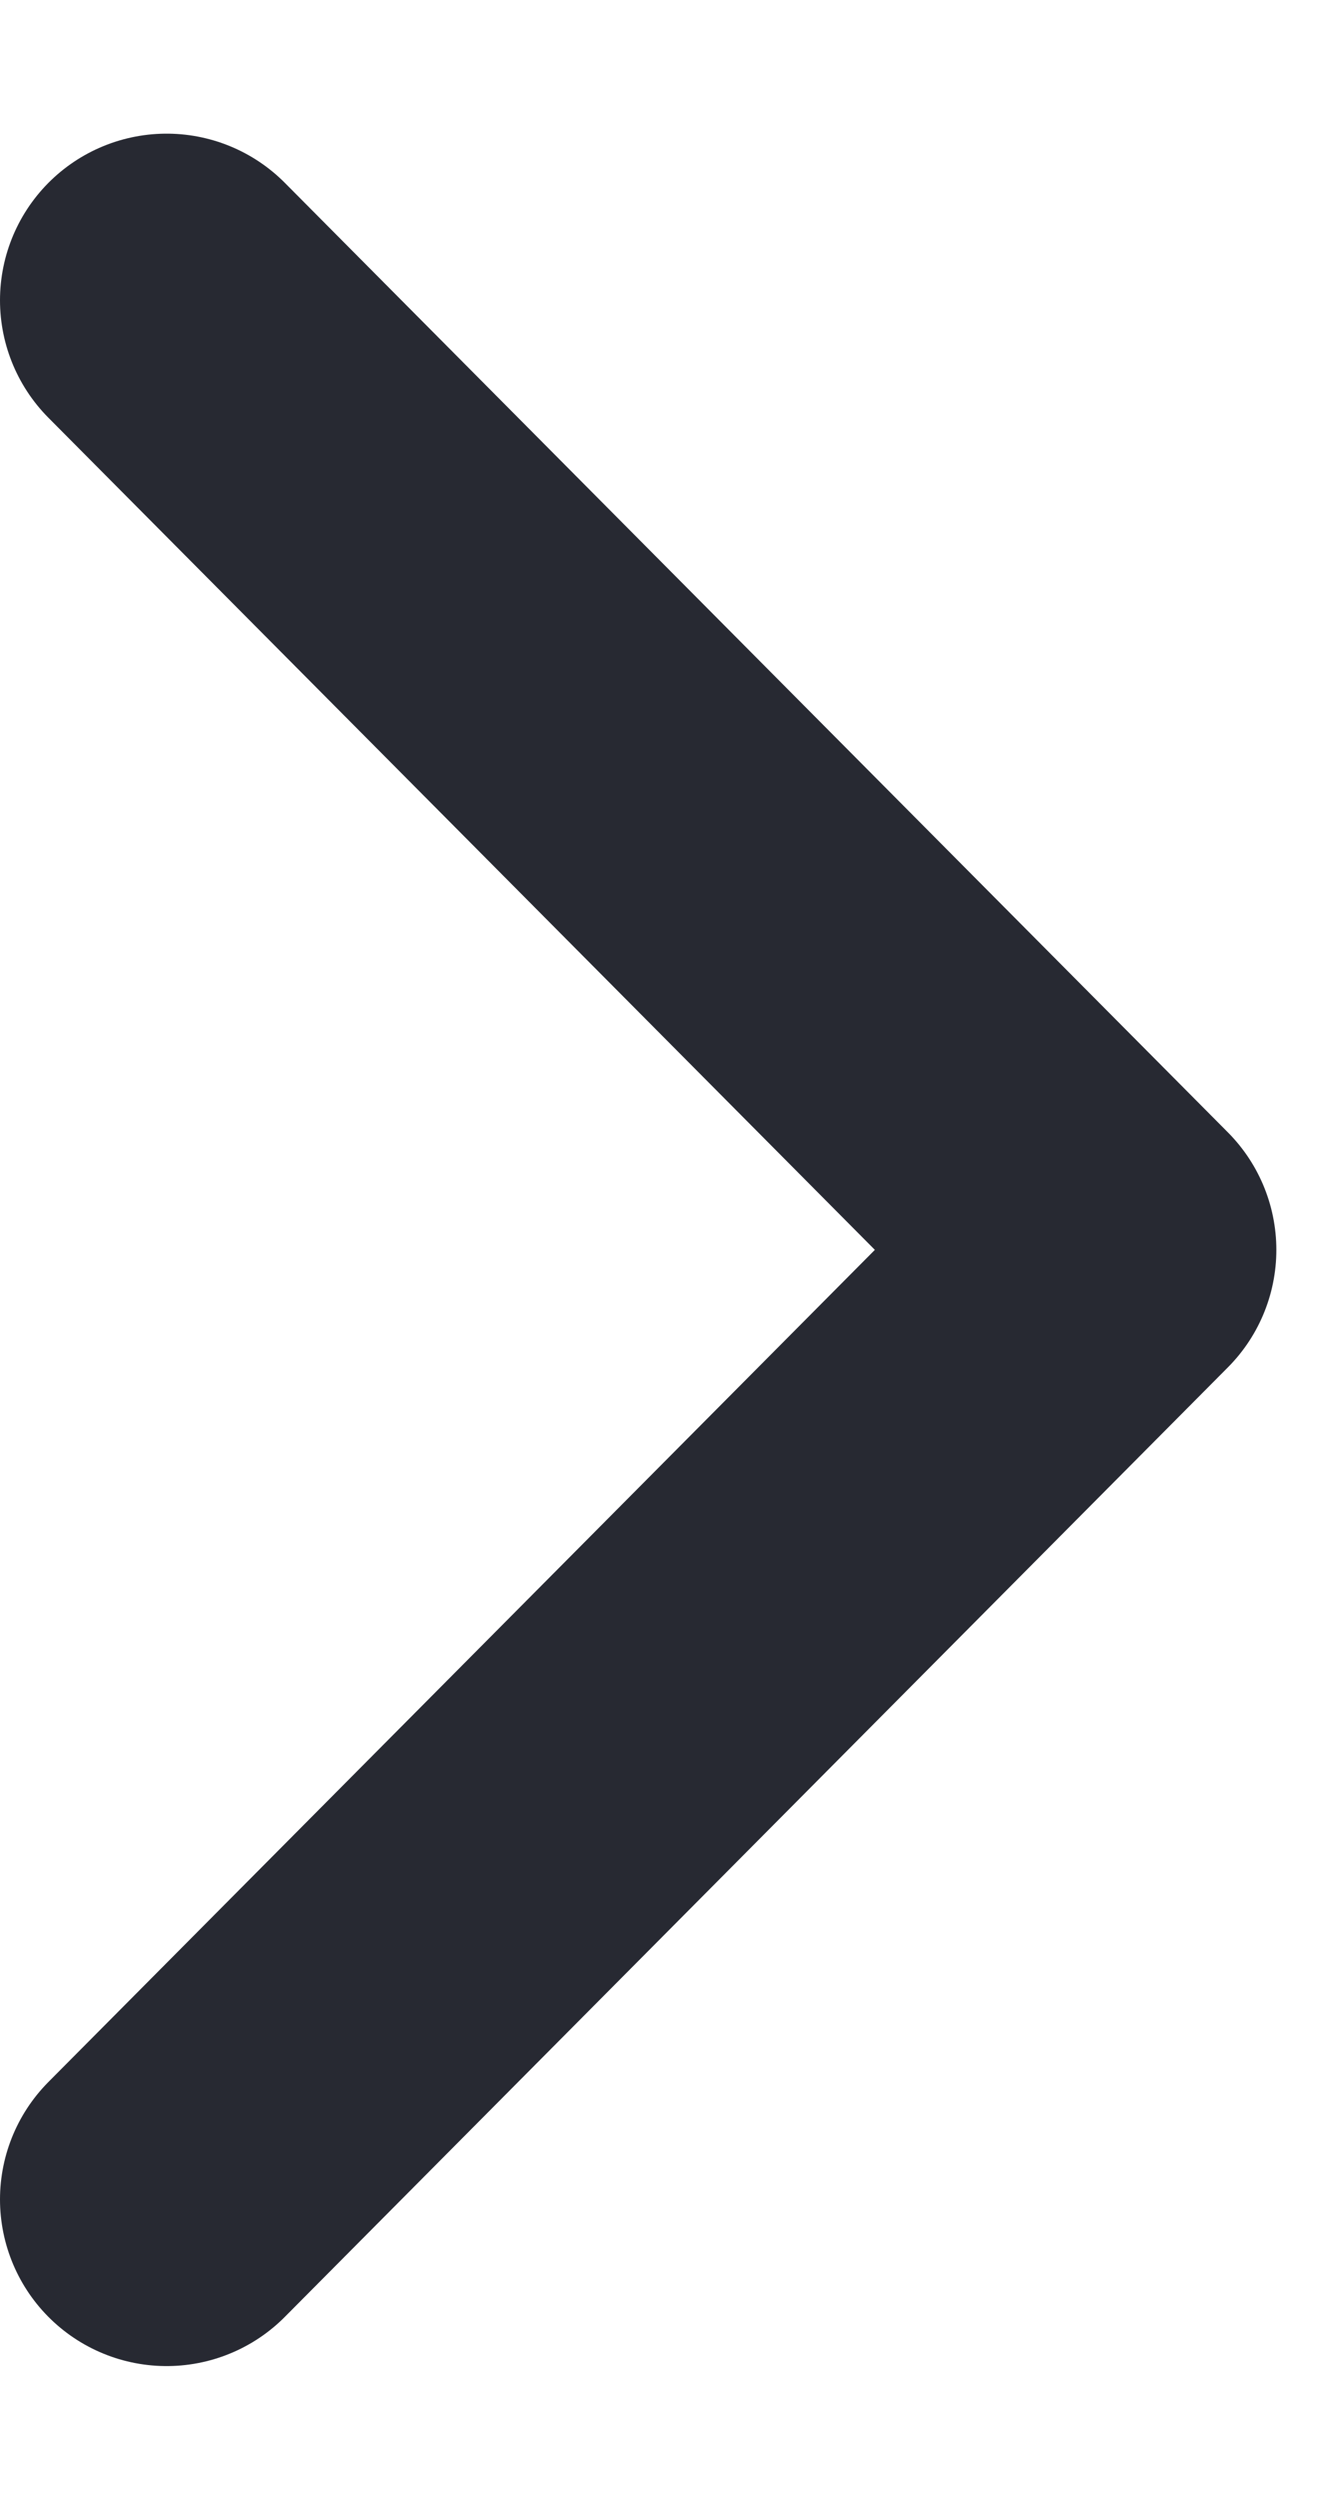
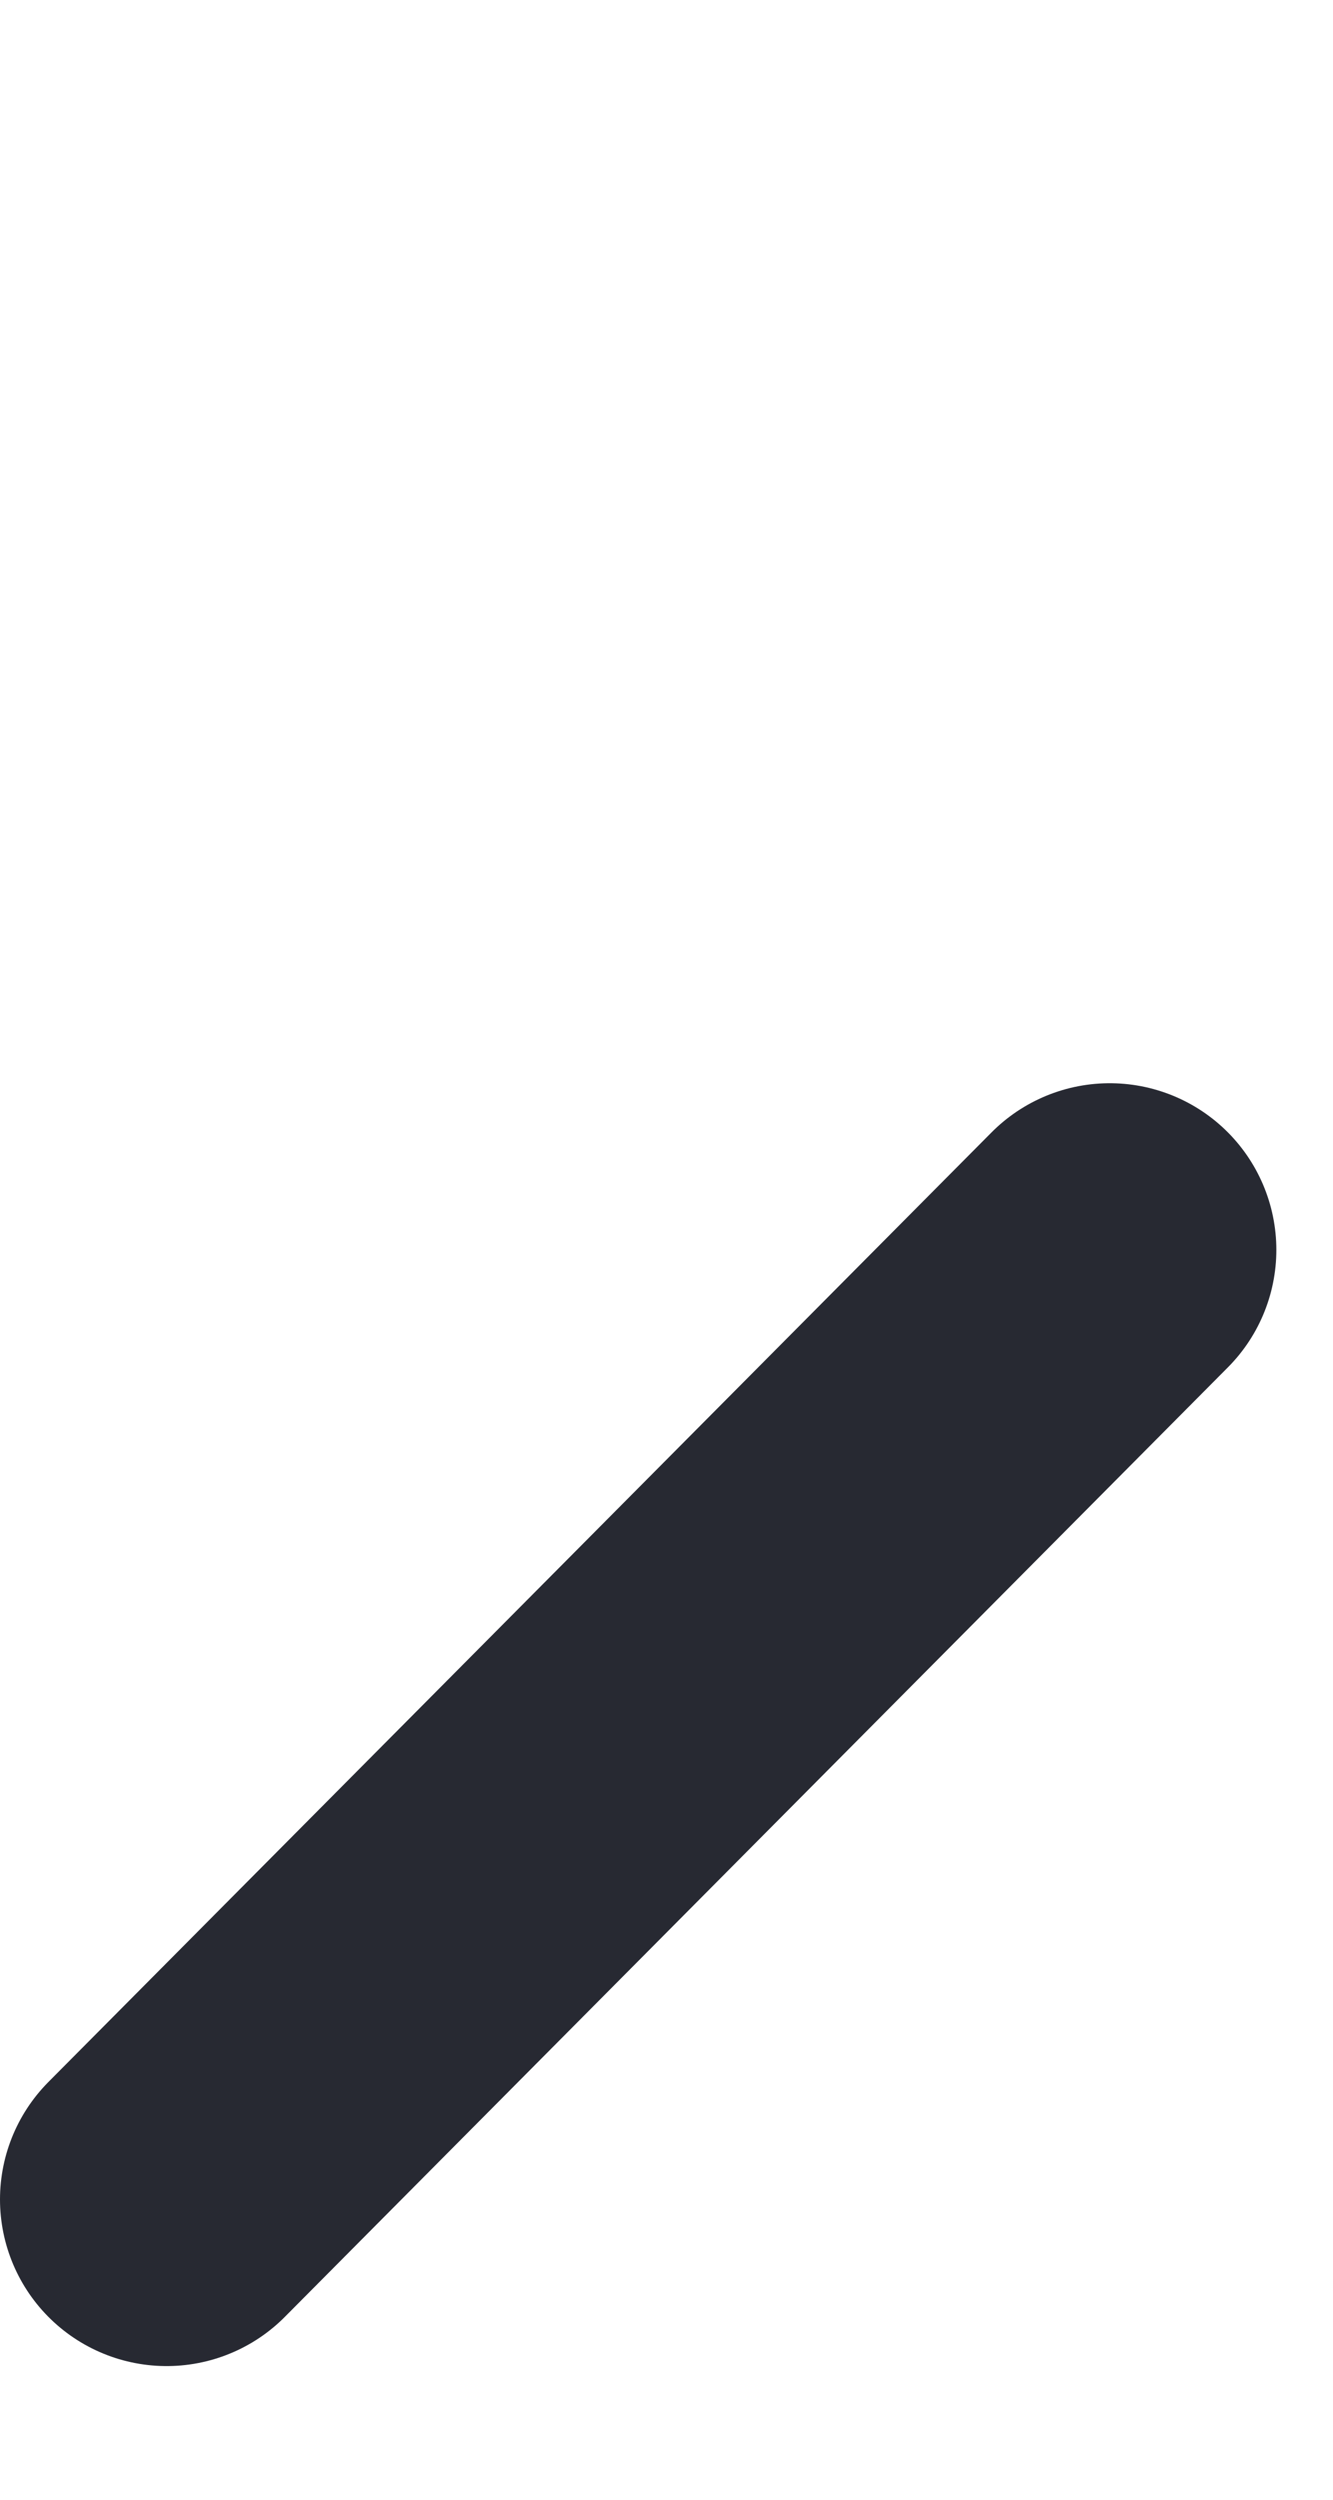
<svg xmlns="http://www.w3.org/2000/svg" width="8" height="15" viewBox="0 0 8 15" fill="none">
-   <path d="M1 13.198L6.66 7.5L1 1.802" stroke="#272932" stroke-width="2" stroke-linecap="round" stroke-linejoin="round" />
+   <path d="M1 13.198L6.66 7.5" stroke="#272932" stroke-width="2" stroke-linecap="round" stroke-linejoin="round" />
</svg>